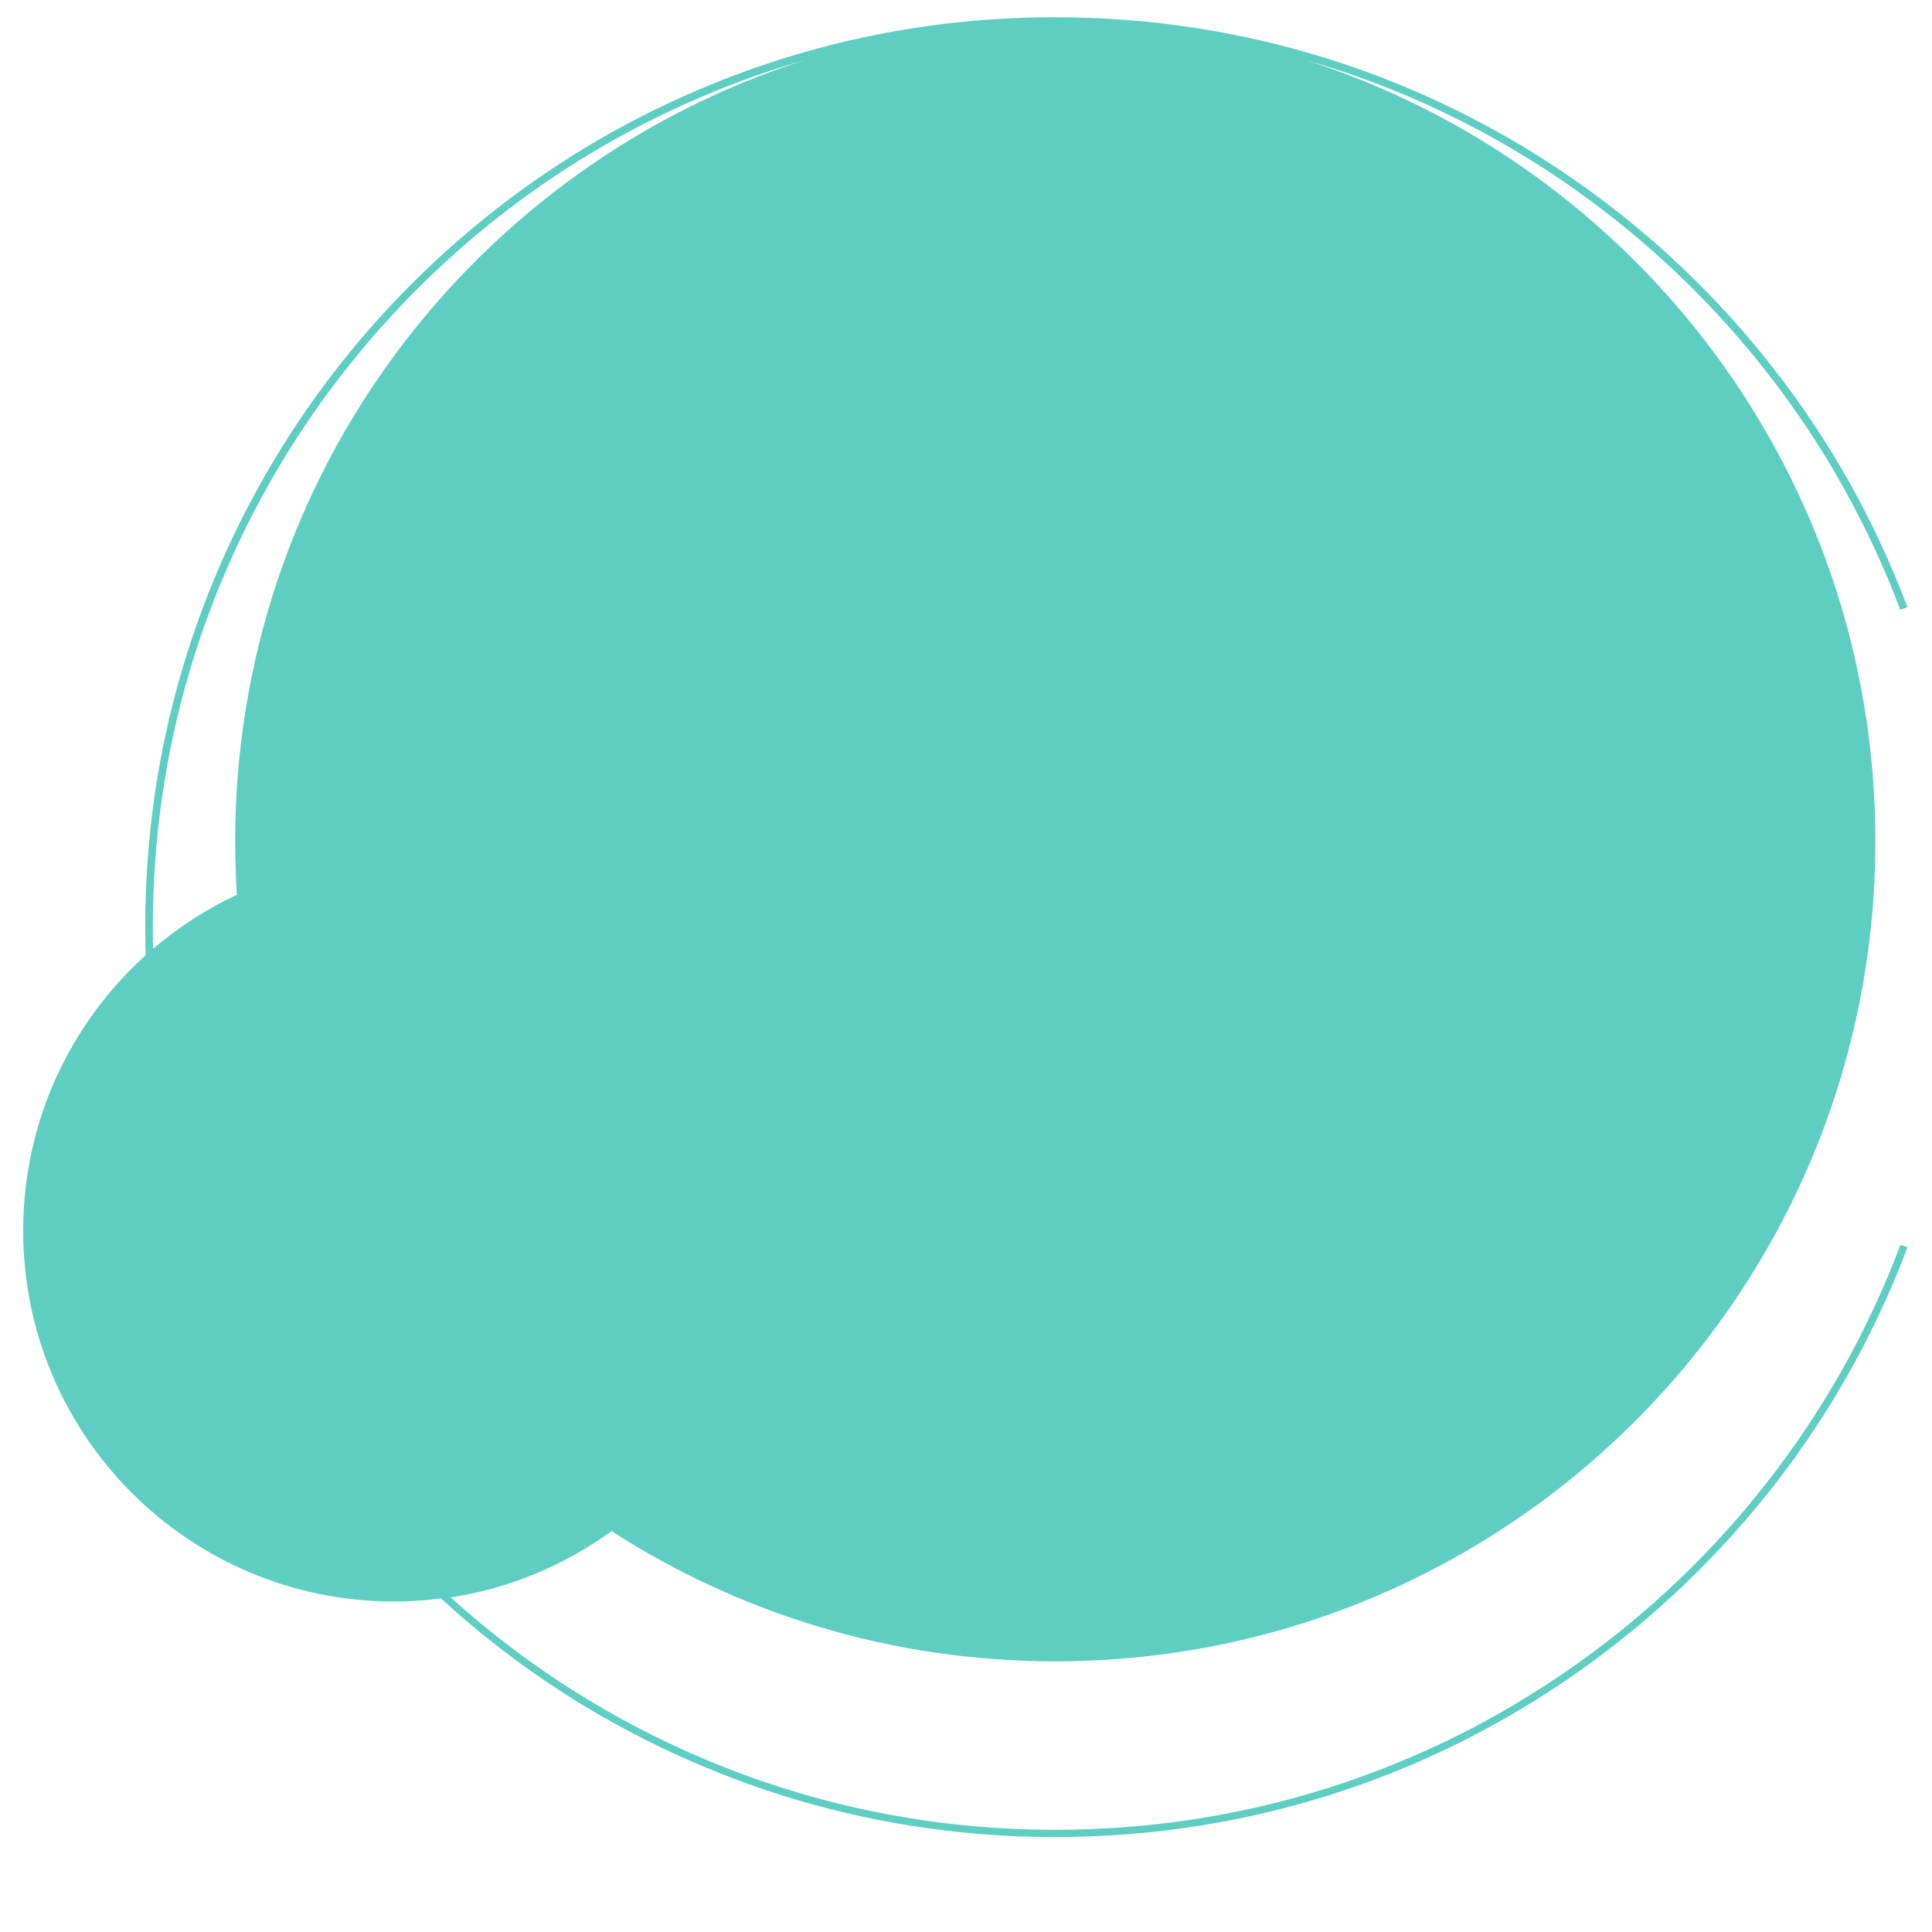
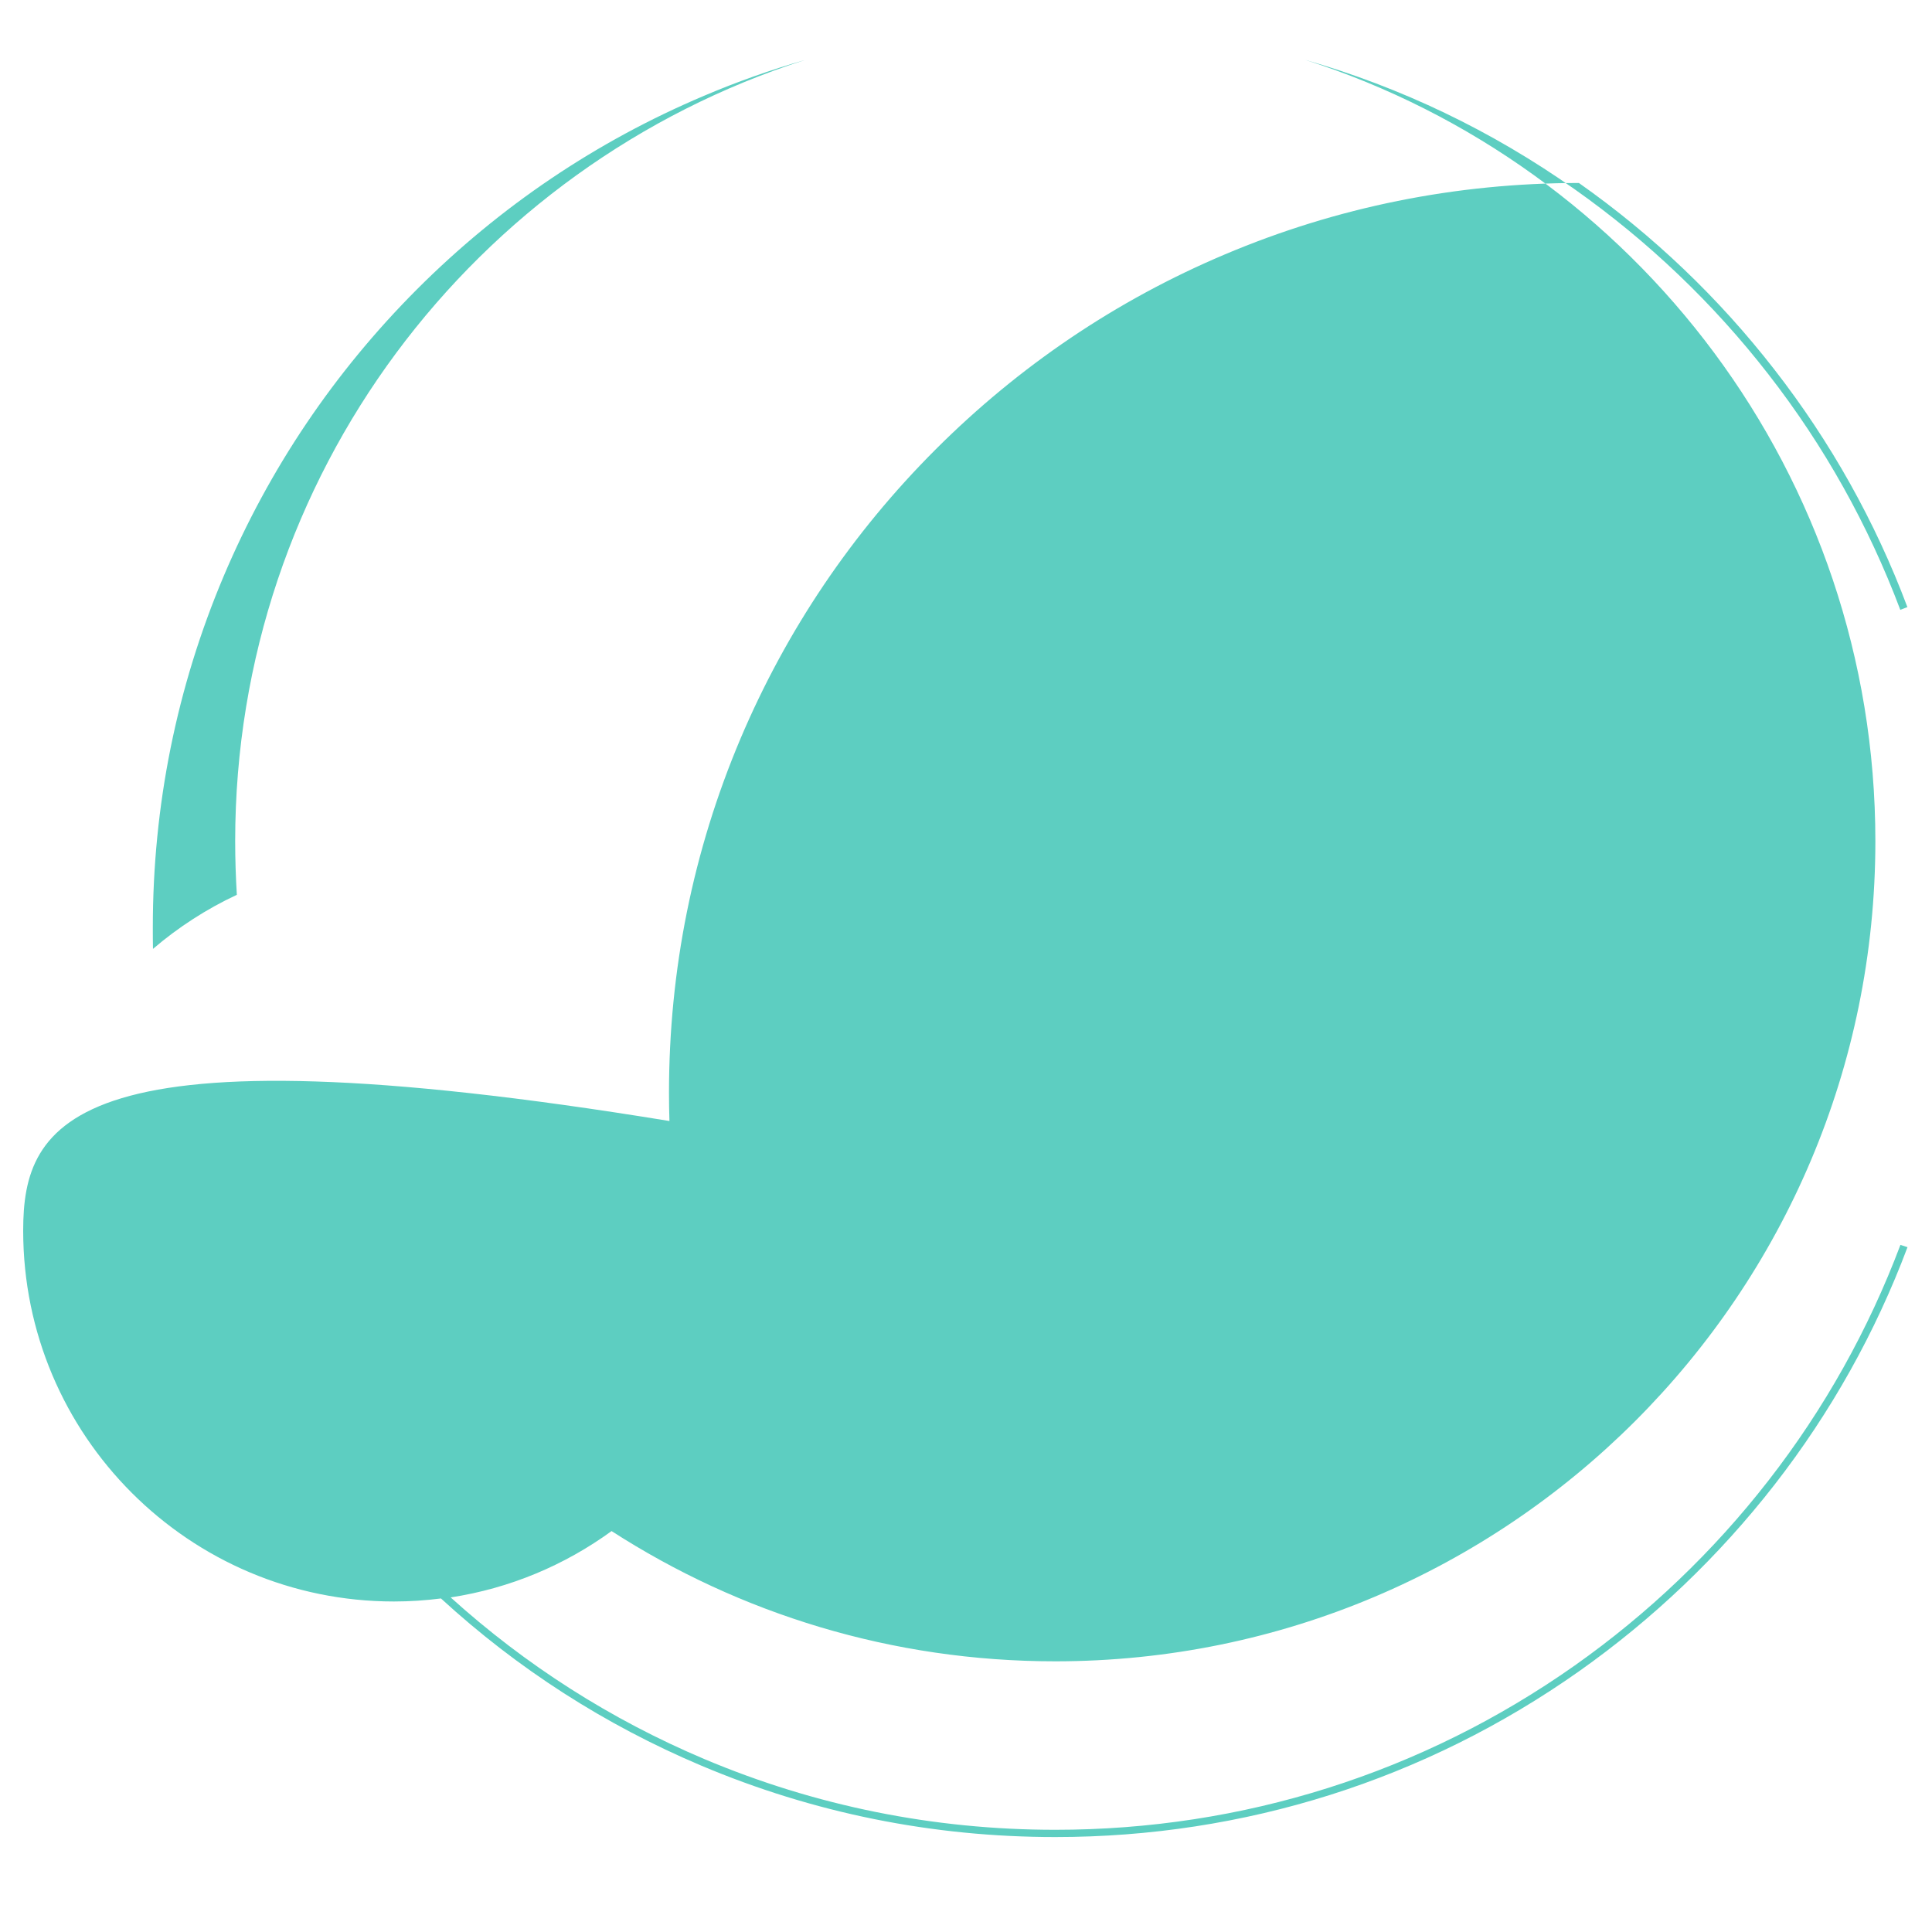
<svg xmlns="http://www.w3.org/2000/svg" version="1.1" id="Capa_1" x="0px" y="0px" viewBox="0 0 1500 1500" style="enable-background:new 0 0 1500 1500;" xml:space="preserve">
  <style type="text/css">
	.st0{fill:#5DCEC1;}
</style>
-   <path class="st0" d="M1475.49,966.53c-24.75,65.69-59.13,127.28-102.41,182.89c-42.82,55.14-93.5,103.47-150.51,143.71  c-118.37,83.41-257.85,127.52-403.2,127.52c-94.55,0-186.41-18.54-272.75-55.02c-72.38-30.62-138.43-72.73-196.73-125.41  c46.22-7.04,88.81-25.22,124.94-51.5c99.36,64.05,217.5,101.12,344.43,101.12c351.7,0,636.77-285.07,636.77-636.77  c0-284.01-185.94-524.62-442.74-606.62c74.38,21.35,144.88,55.02,209.17,100.42c57.01,40.24,107.69,88.57,150.51,143.71  c43.29,55.61,77.66,117.19,102.41,182.89l5.51-2.11c-24.87-66.28-59.59-128.34-103.23-184.41c-43.17-55.61-94.2-104.29-151.8-144.88  C1106.42,57.95,965.88,13.37,819.24,13.37c-95.37,0-187.93,18.65-274.98,55.49c-84.11,35.55-159.66,86.58-224.54,151.45  c-64.87,64.87-115.79,140.42-151.45,224.54c-36.84,87.16-55.49,179.6-55.49,274.98c0,7.27,0.12,14.55,0.35,21.82  C54.72,794.32,18,870.69,18,955.51c0,158.96,128.93,287.88,287.88,287.88c12.32,0,24.52-0.82,36.48-2.35  c59.59,54.67,127.4,98.19,202.01,129.75c87.16,36.84,179.6,55.49,274.98,55.49c146.64,0,287.18-44.46,406.6-128.69  c57.48-40.59,108.51-89.27,151.8-144.88c43.64-56.08,78.36-118.13,103.23-184.41L1475.49,966.53z M118.65,720.06  c0-94.55,18.54-186.41,55.02-272.75c35.31-83.41,85.87-158.37,150.16-222.78c64.4-64.4,139.25-114.85,222.78-150.16  c25.69-10.91,51.85-20.18,78.36-27.8c-256.68,82.12-442.38,322.61-442.38,606.5c0,13.96,0.47,27.92,1.29,41.65  c-23.58,11.03-45.52,25.22-65.11,42C118.65,731.21,118.65,725.69,118.65,720.06z" />
+   <path class="st0" d="M1475.49,966.53c-24.75,65.69-59.13,127.28-102.41,182.89c-42.82,55.14-93.5,103.47-150.51,143.71  c-118.37,83.41-257.85,127.52-403.2,127.52c-94.55,0-186.41-18.54-272.75-55.02c-72.38-30.62-138.43-72.73-196.73-125.41  c46.22-7.04,88.81-25.22,124.94-51.5c99.36,64.05,217.5,101.12,344.43,101.12c351.7,0,636.77-285.07,636.77-636.77  c0-284.01-185.94-524.62-442.74-606.62c74.38,21.35,144.88,55.02,209.17,100.42c57.01,40.24,107.69,88.57,150.51,143.71  c43.29,55.61,77.66,117.19,102.41,182.89l5.51-2.11c-24.87-66.28-59.59-128.34-103.23-184.41c-43.17-55.61-94.2-104.29-151.8-144.88  c-95.37,0-187.93,18.65-274.98,55.49c-84.11,35.55-159.66,86.58-224.54,151.45  c-64.87,64.87-115.79,140.42-151.45,224.54c-36.84,87.16-55.49,179.6-55.49,274.98c0,7.27,0.12,14.55,0.35,21.82  C54.72,794.32,18,870.69,18,955.51c0,158.96,128.93,287.88,287.88,287.88c12.32,0,24.52-0.82,36.48-2.35  c59.59,54.67,127.4,98.19,202.01,129.75c87.16,36.84,179.6,55.49,274.98,55.49c146.64,0,287.18-44.46,406.6-128.69  c57.48-40.59,108.51-89.27,151.8-144.88c43.64-56.08,78.36-118.13,103.23-184.41L1475.49,966.53z M118.65,720.06  c0-94.55,18.54-186.41,55.02-272.75c35.31-83.41,85.87-158.37,150.16-222.78c64.4-64.4,139.25-114.85,222.78-150.16  c25.69-10.91,51.85-20.18,78.36-27.8c-256.68,82.12-442.38,322.61-442.38,606.5c0,13.96,0.47,27.92,1.29,41.65  c-23.58,11.03-45.52,25.22-65.11,42C118.65,731.21,118.65,725.69,118.65,720.06z" />
</svg>